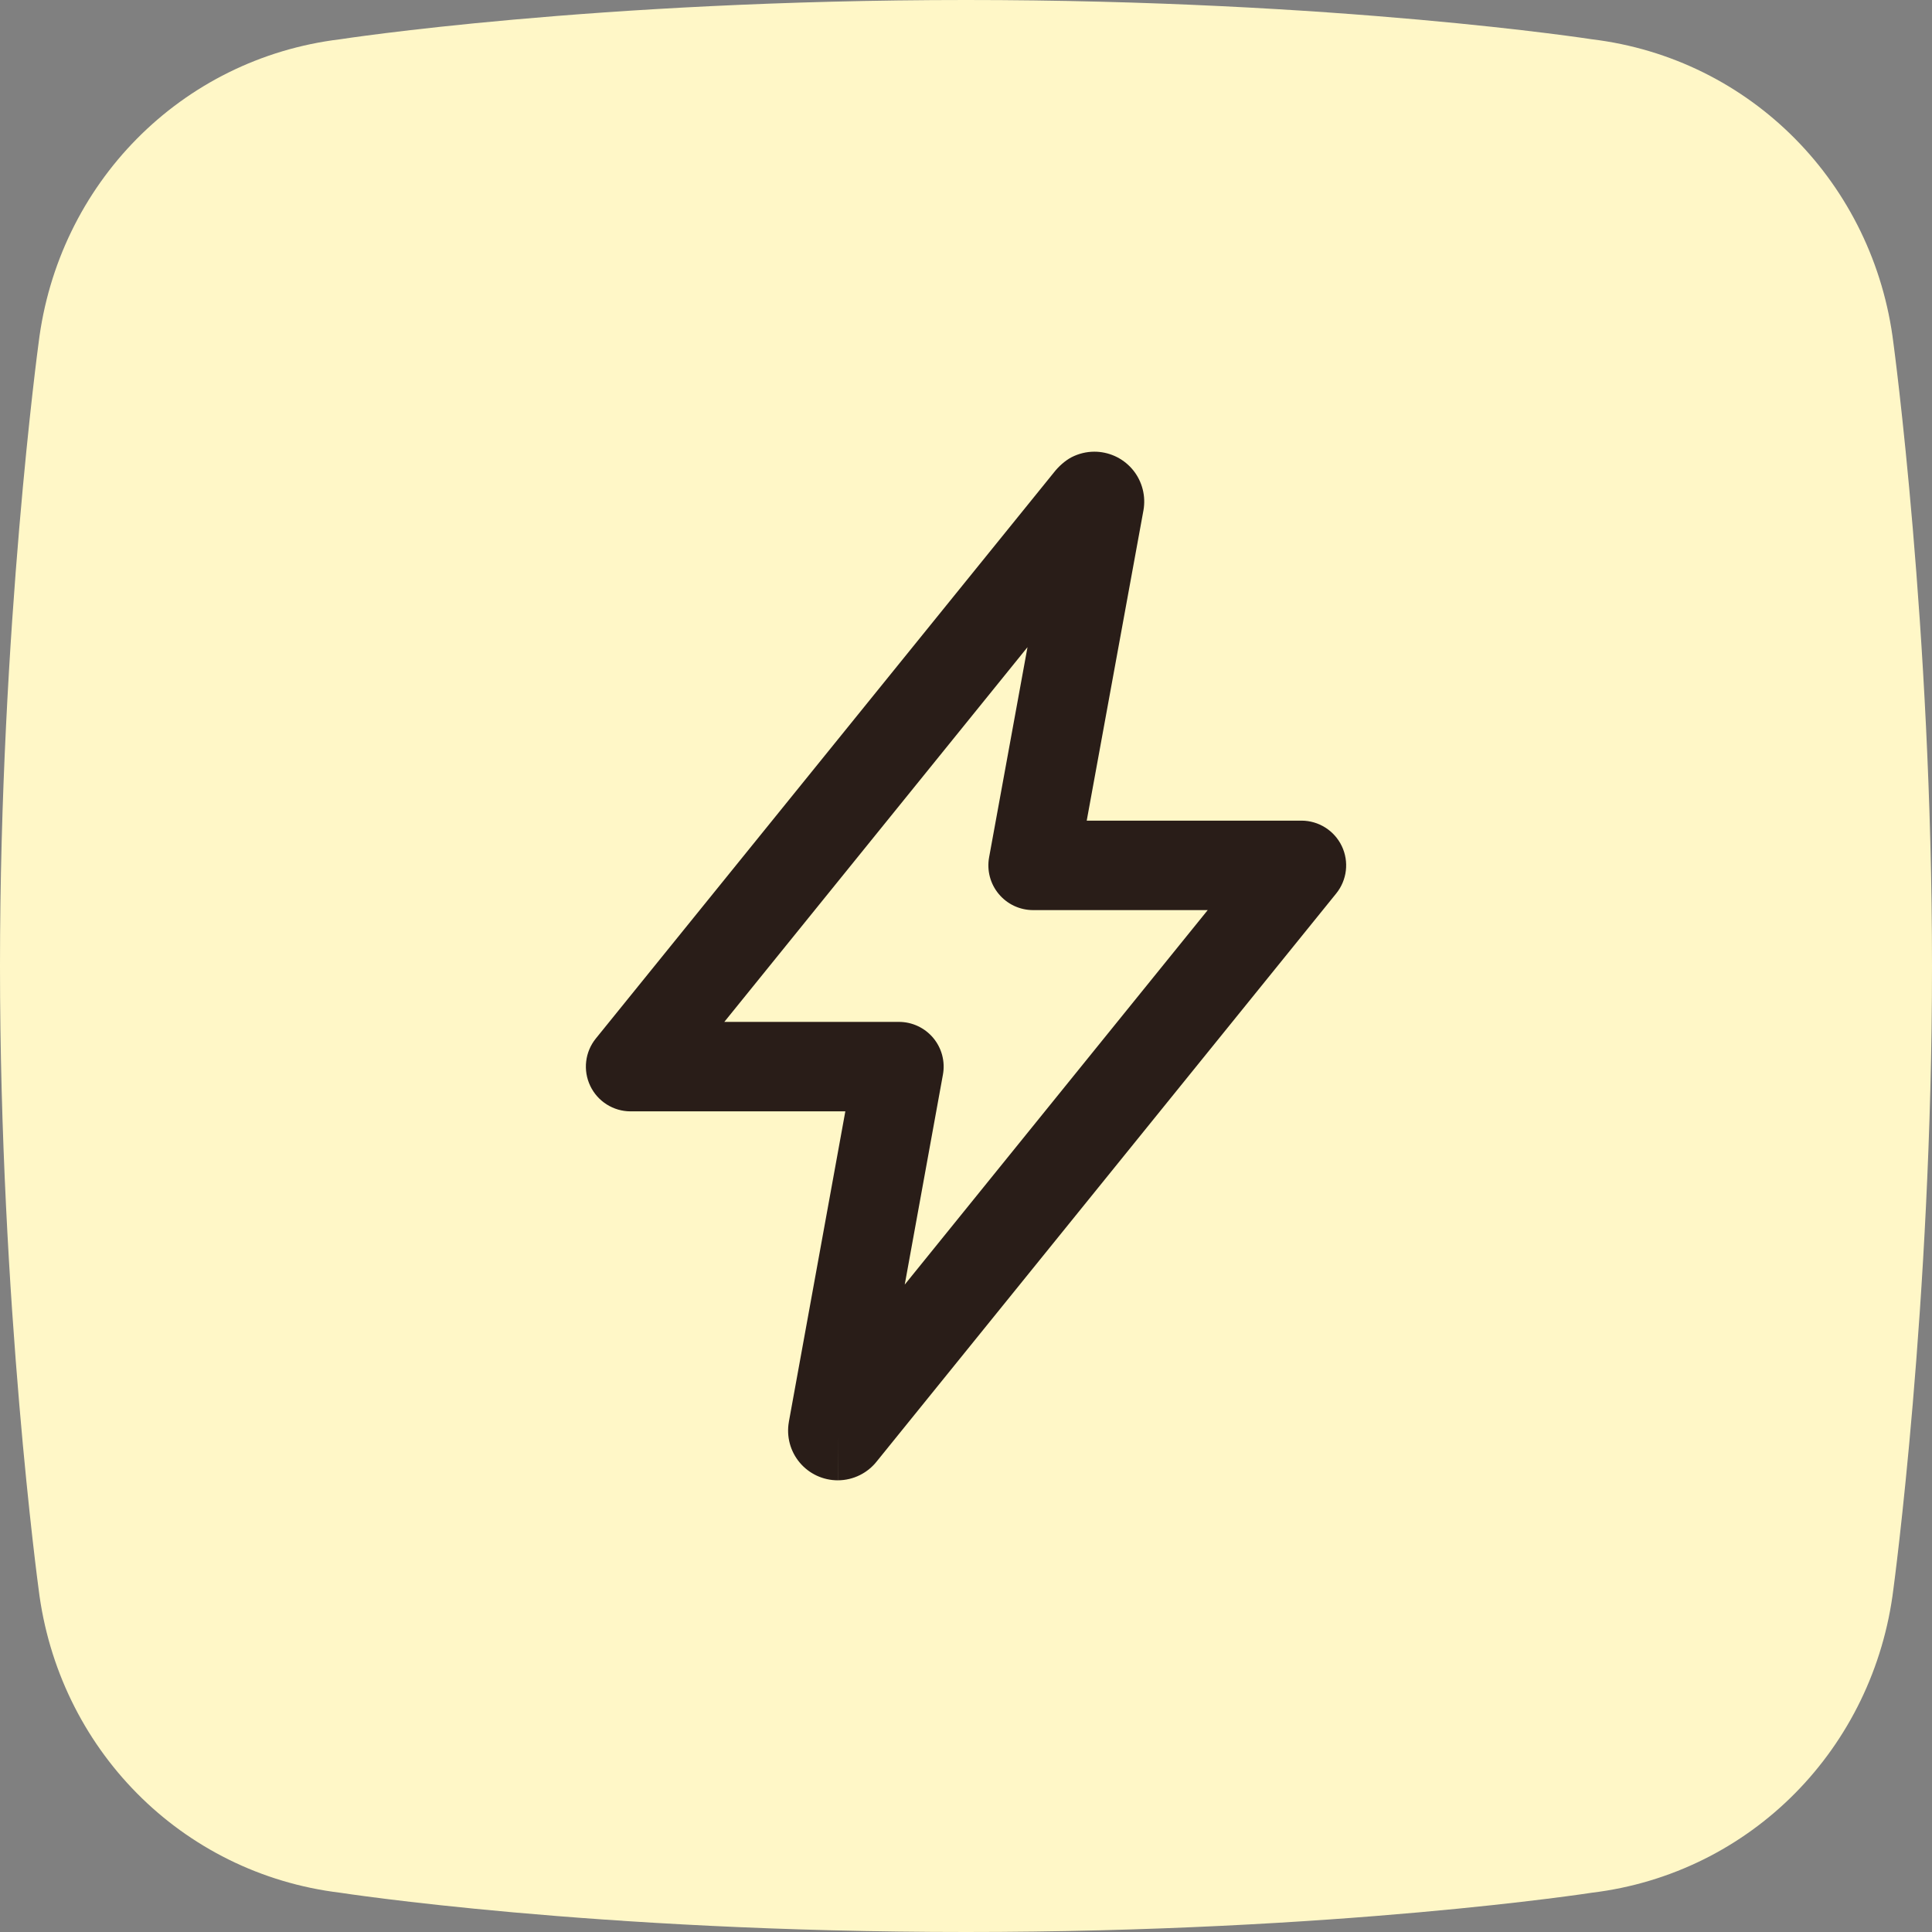
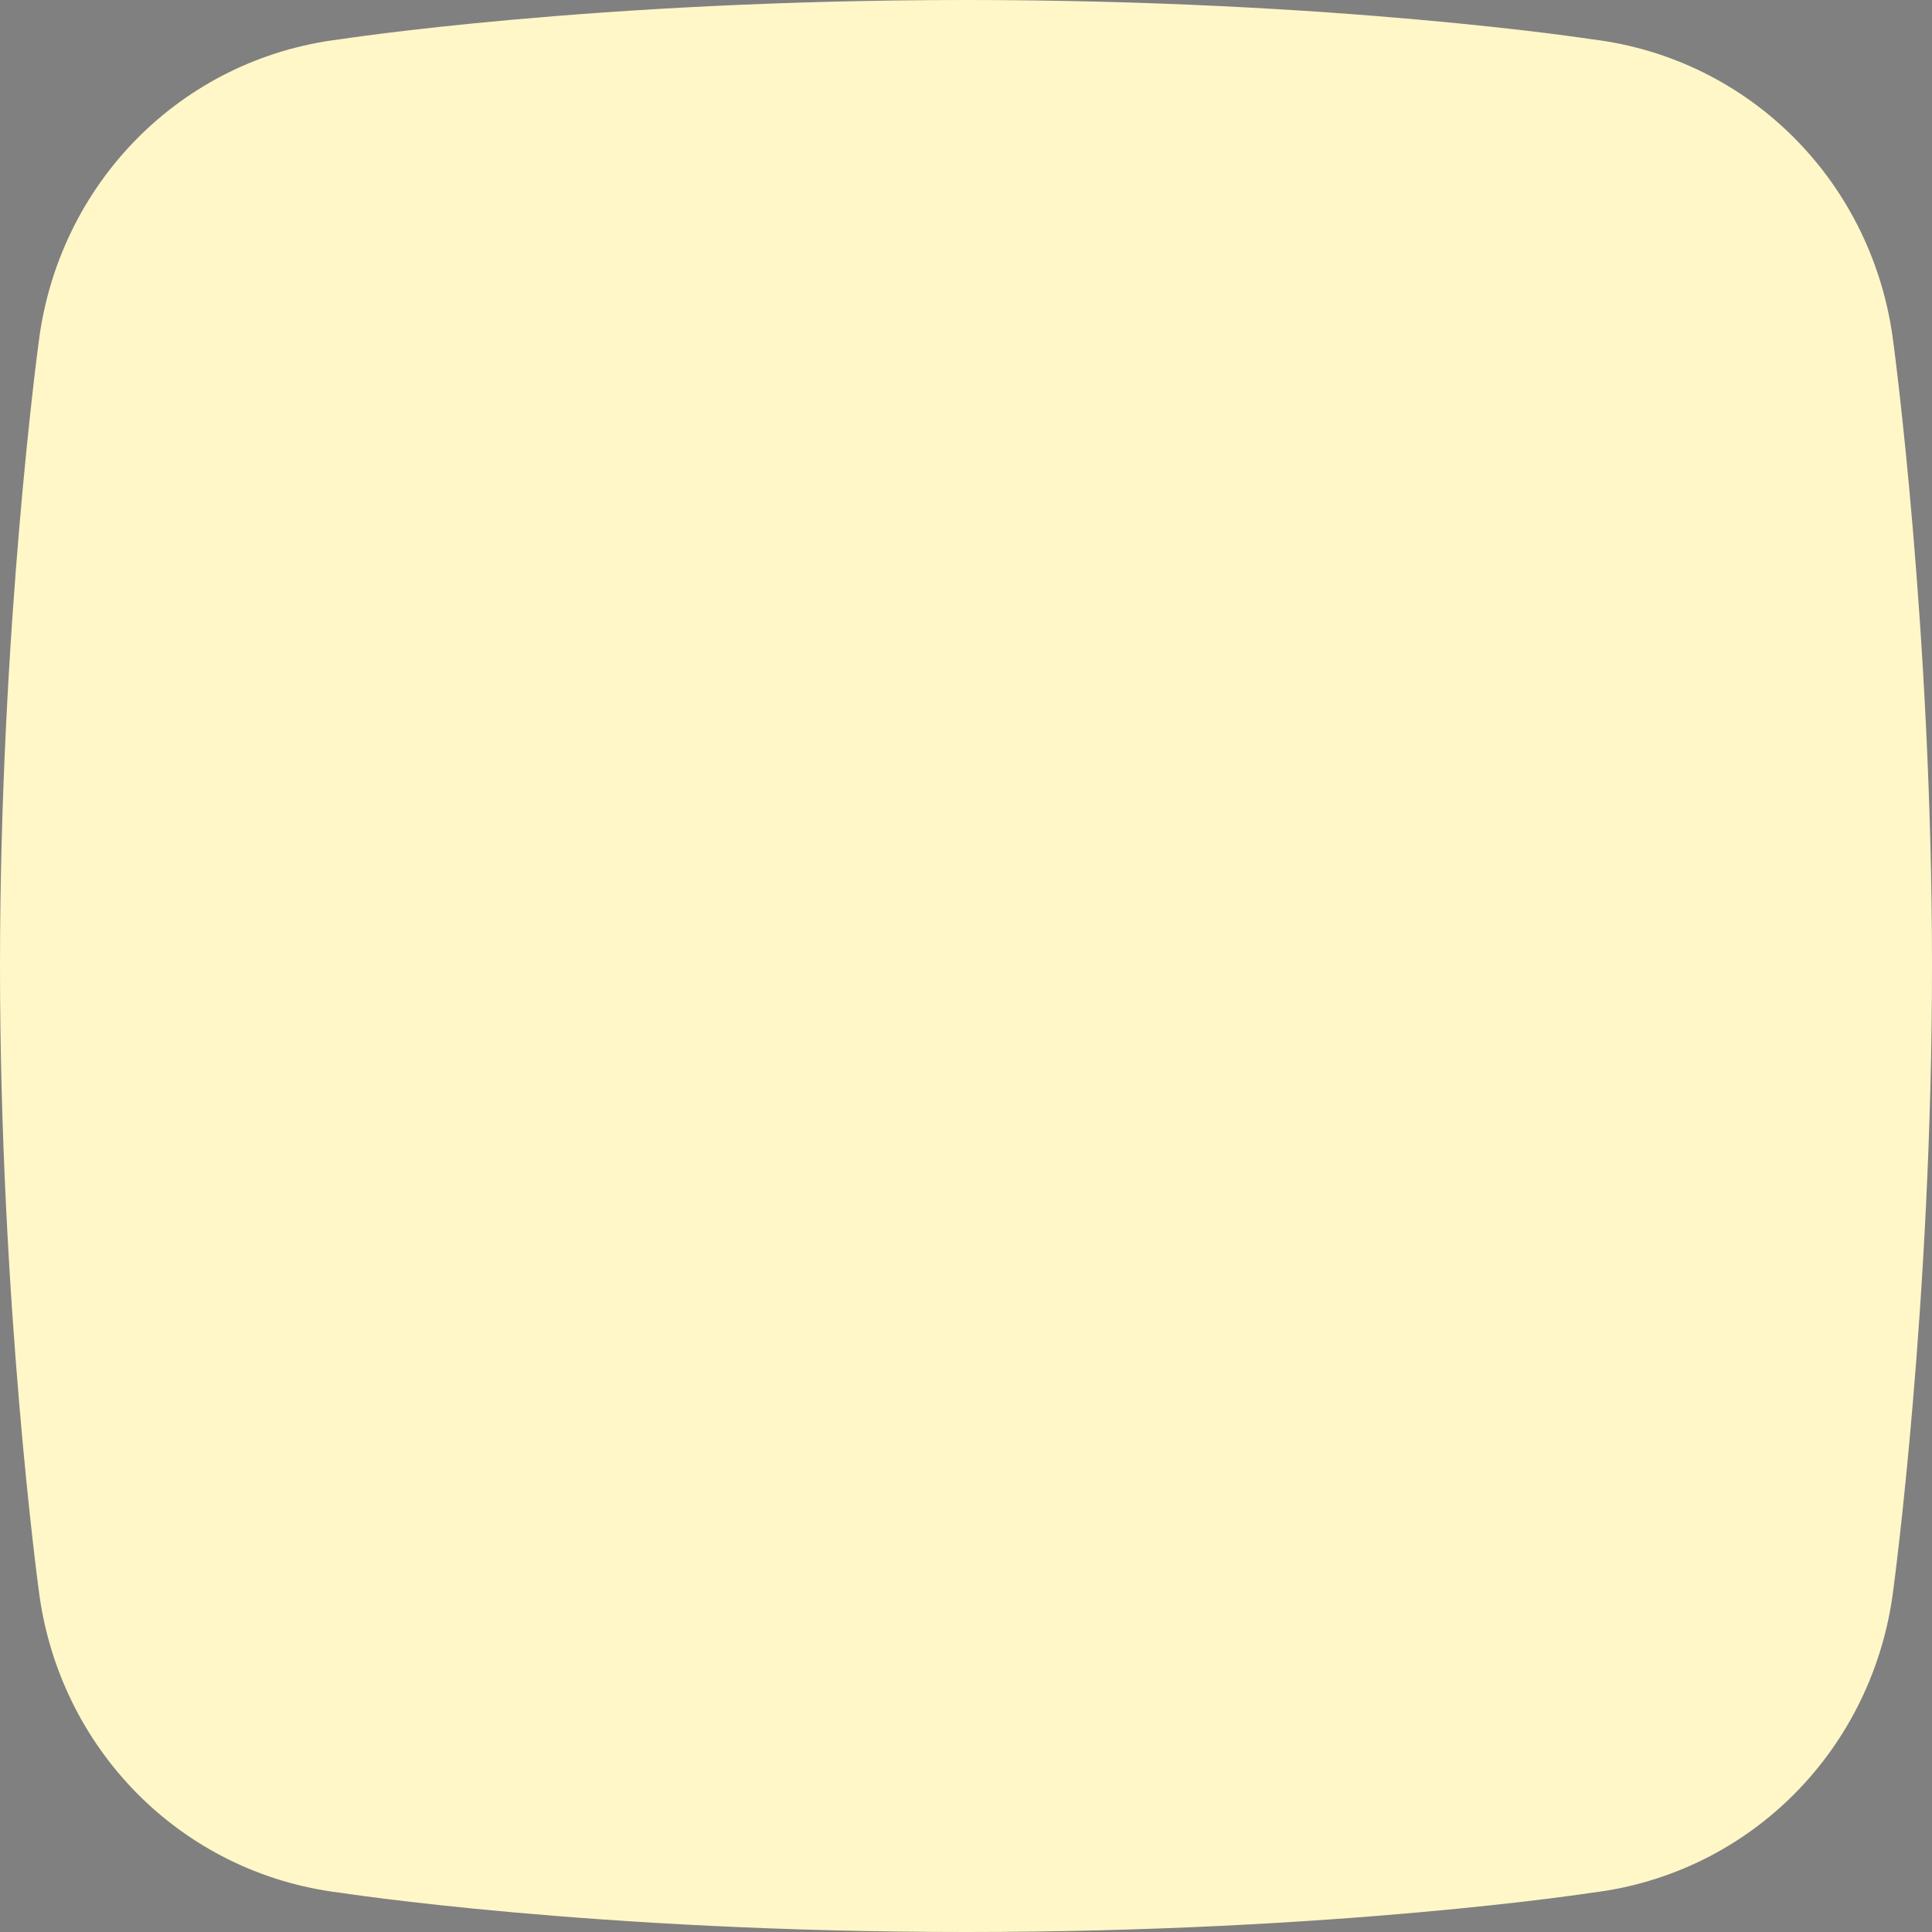
<svg xmlns="http://www.w3.org/2000/svg" width="72" height="72" viewBox="0 0 72 72" fill="none">
  <rect x="0" y="0" width="72" height="72" fill="#808080" stroke="none" />
  <path fill-rule="evenodd" clip-rule="evenodd" d="M59.318 1.463C59.318 1.463 49.885 0 36 0C22.114 0 12.681 1.463 12.681 1.463C6.738 2.18 2.157 6.859 1.436 12.8C1.435 12.801 0 23.399 0 35.999C0 48.601 1.435 59.198 1.436 59.199C2.157 65.141 6.738 69.819 12.681 70.537C12.681 70.537 22.114 72 36 72C49.885 72 59.318 70.537 59.318 70.537C65.262 69.819 69.842 65.141 70.564 59.199C70.564 59.198 72 48.601 72 35.999C72 23.399 70.564 12.801 70.564 12.8C69.842 6.859 65.262 2.18 59.318 1.463Z" fill="#FFF7C7" />
-   <path fill-rule="evenodd" clip-rule="evenodd" d="M40.778 16.833C41.041 16.832 41.302 16.888 41.543 16.995C41.784 17.103 41.999 17.261 42.174 17.458C42.349 17.655 42.48 17.888 42.558 18.14C42.637 18.392 42.66 18.657 42.628 18.919C42.624 18.951 42.619 18.983 42.614 19.015L40.499 30.583H48.501C49.143 30.583 49.728 30.953 50.005 31.532C50.282 32.112 50.2 32.799 49.796 33.298L32.674 54.462C32.507 54.674 32.294 54.848 32.052 54.969C31.795 55.099 31.511 55.166 31.223 55.167L31.221 53.5L31.225 55.167L31.223 55.167C30.953 55.167 30.686 55.108 30.441 54.995C30.196 54.881 29.978 54.714 29.804 54.507C29.63 54.3 29.503 54.057 29.433 53.796C29.363 53.534 29.351 53.261 29.398 52.994L29.399 52.985L31.503 41.417H23.501C22.858 41.417 22.273 41.047 21.997 40.468C21.72 39.888 21.801 39.201 22.205 38.702L39.282 17.6C39.447 17.388 39.697 17.161 39.937 17.038C40.197 16.905 40.486 16.834 40.778 16.833ZM38.292 24.118L26.993 38.083H33.501C33.995 38.083 34.464 38.303 34.78 38.682C35.097 39.062 35.229 39.562 35.14 40.048L33.717 47.873L45.008 33.917H38.501C38.006 33.917 37.537 33.697 37.221 33.317C36.904 32.938 36.772 32.437 36.861 31.95L38.292 24.118Z" fill="#291D18" />
</svg>